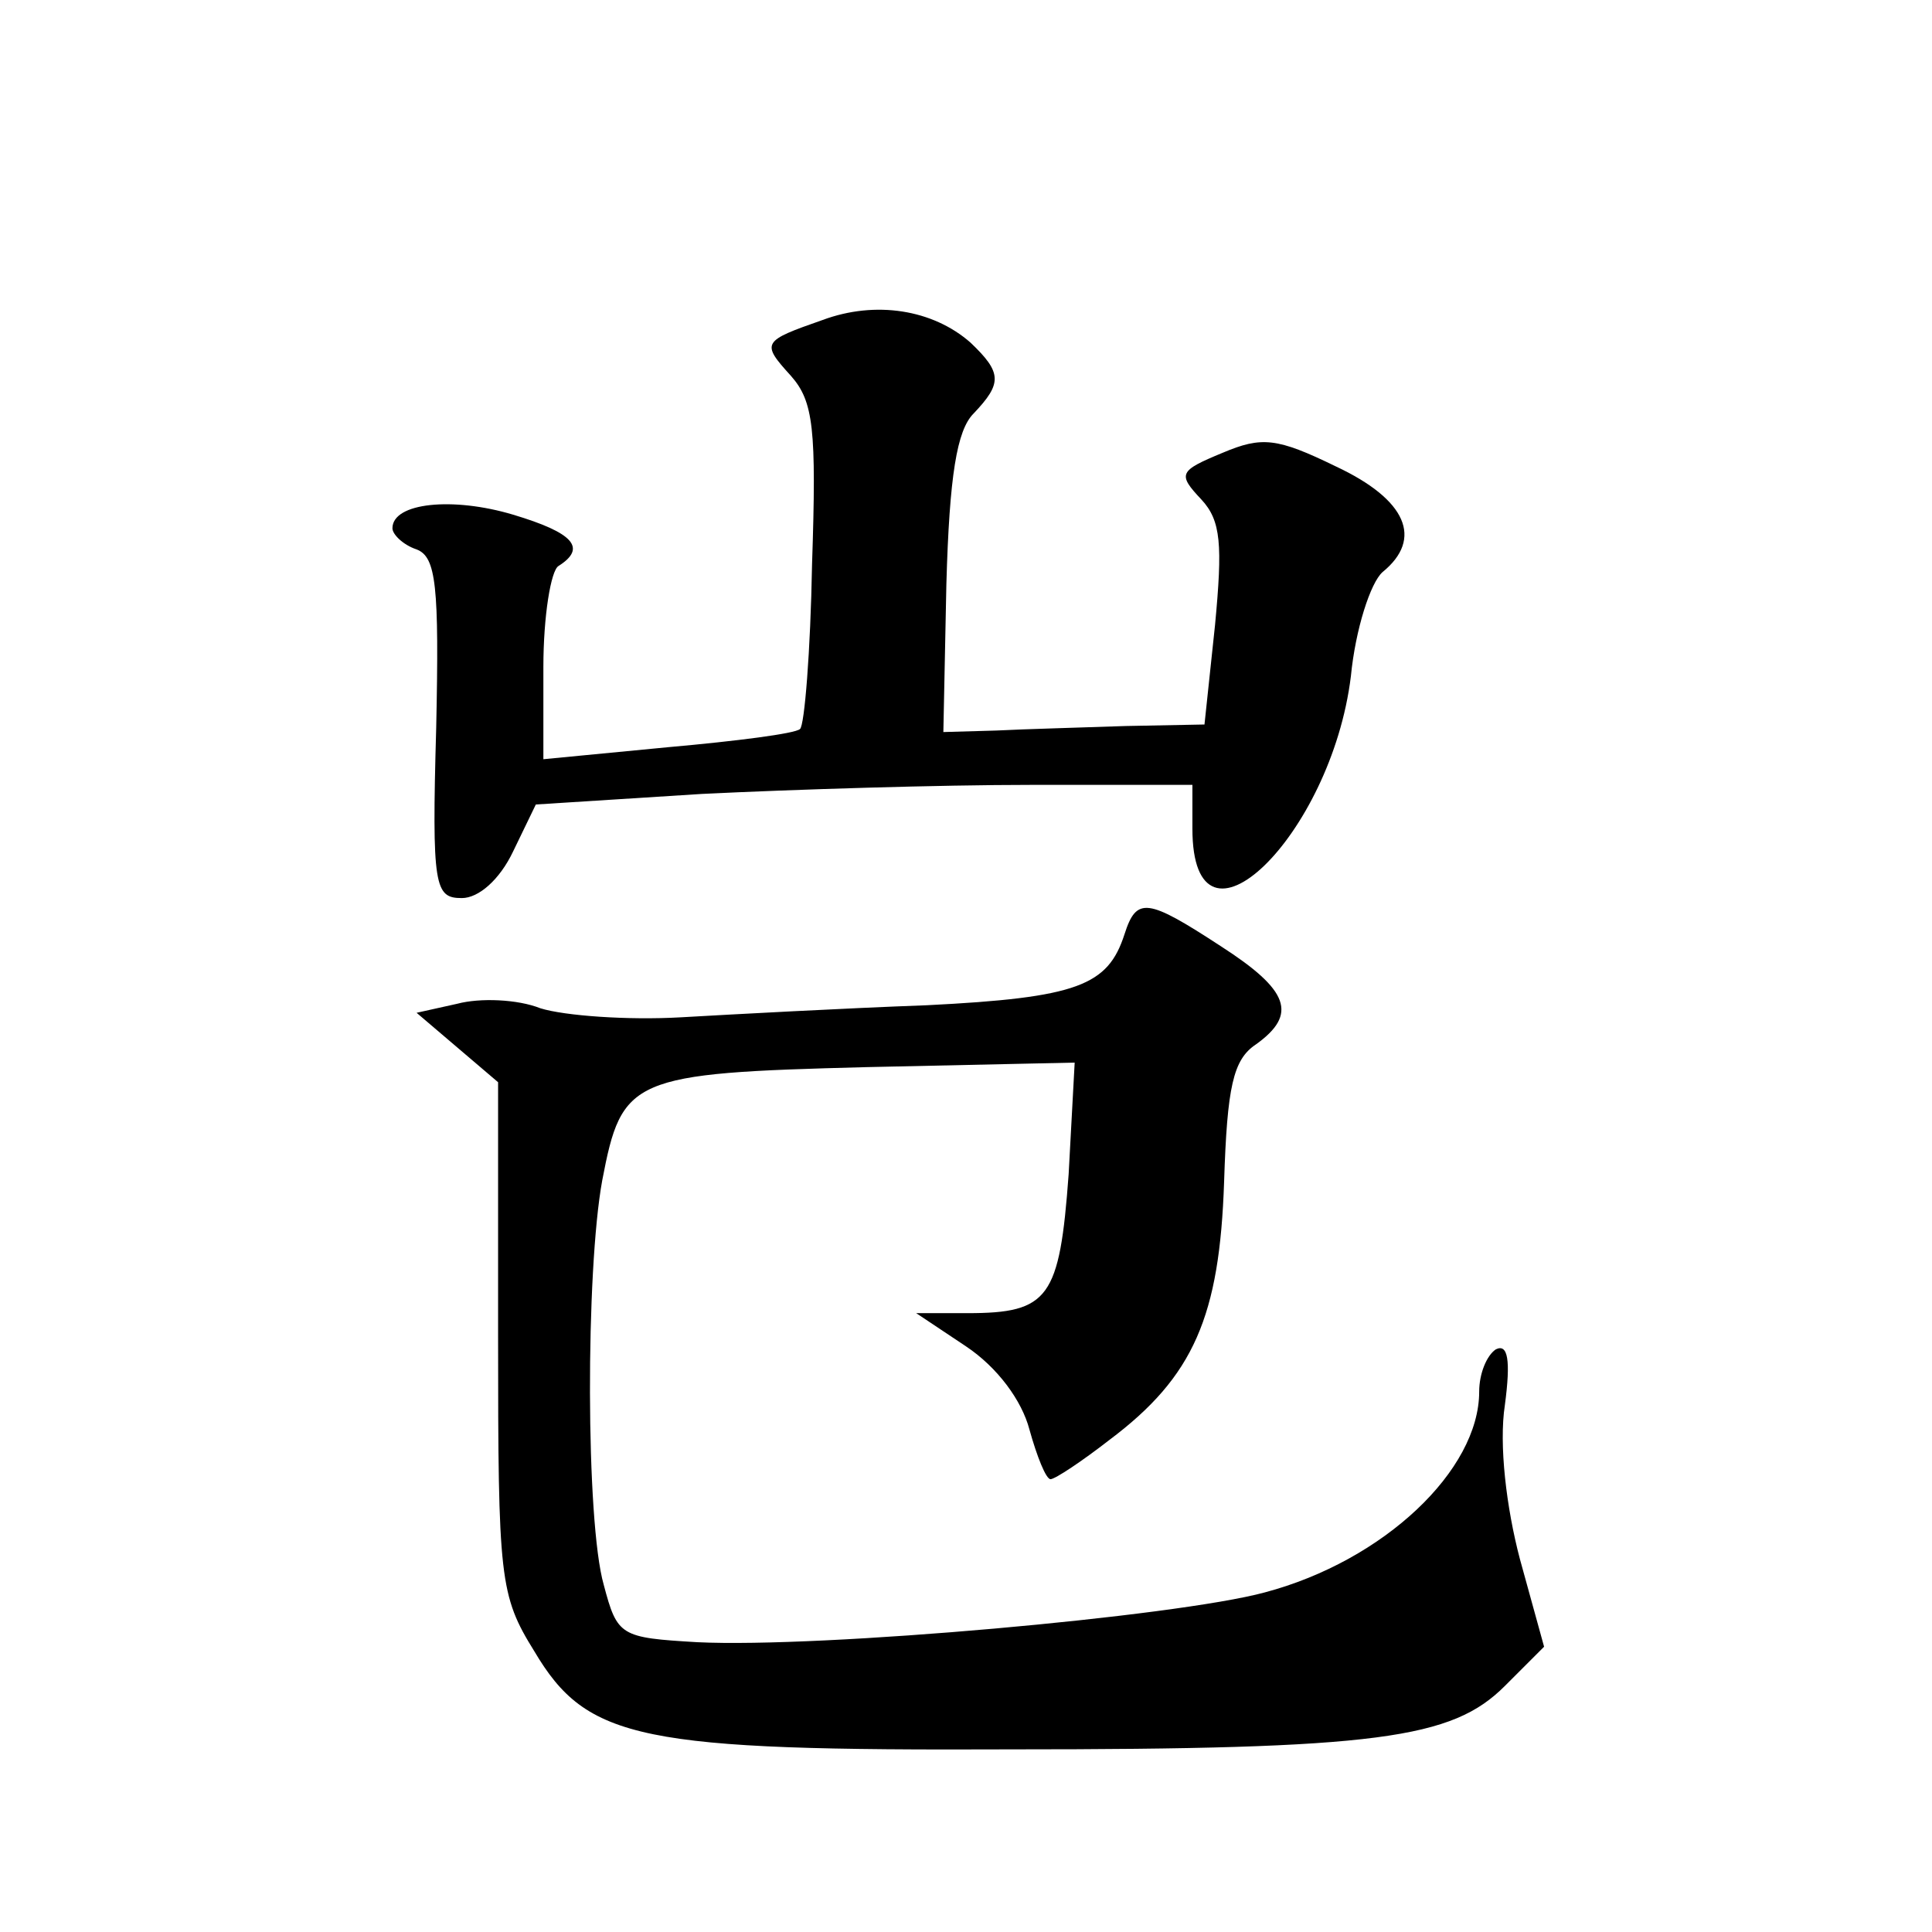
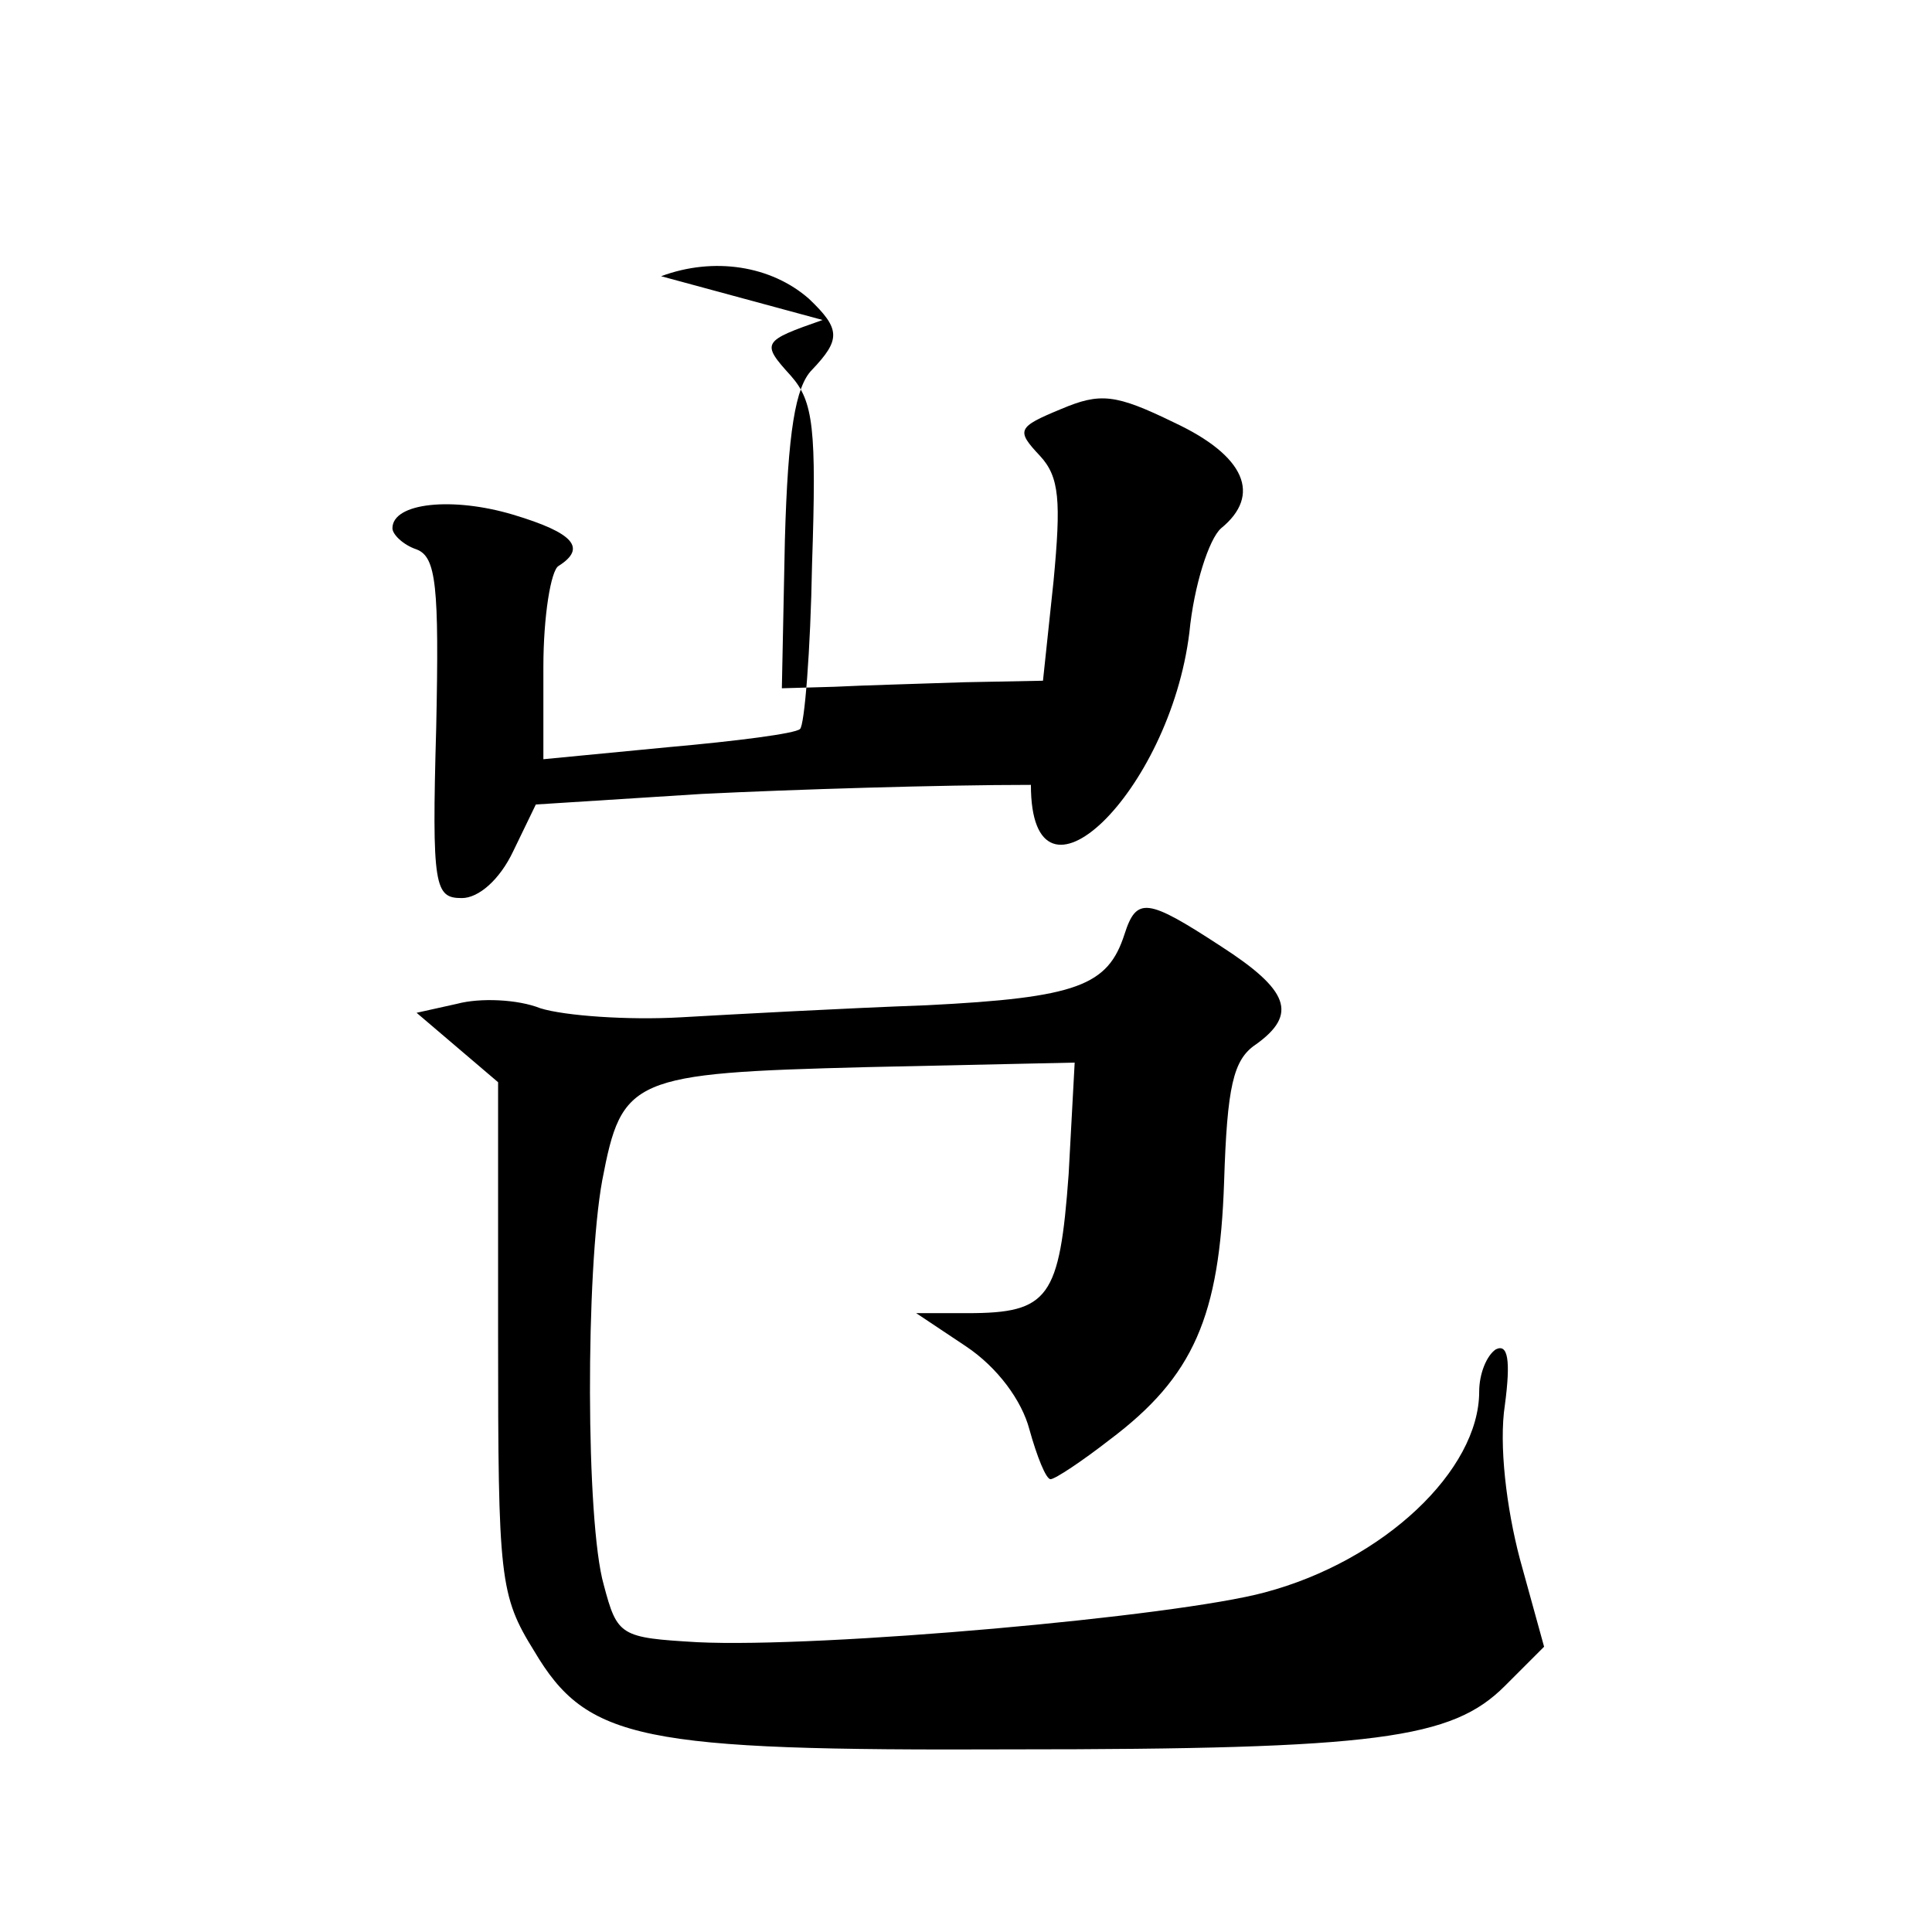
<svg xmlns="http://www.w3.org/2000/svg" version="1.0" width="128pt" height="128pt" viewBox="0 0 128 128" preserveAspectRatio="xMidYMid meet">
  <g transform="translate(0,128) scale(0.1,-0.1)" fill="#0" stroke="none">
-     <path d="M545 1068 c-40 -14 -41 -15 -21 -37 15 -17 17 -35 14 -125 -1 -57 -5 -107 -8 -109 -3 -3 -42 -8 -87 -12 l-83 -8 0 61 c0 34 5 64 10 67 19 12 10 22 -30 34 -40 12 -80 8 -80 -9 0 -4 7 -11 16 -14 13 -5 15 -24 13 -118 -3 -106 -1 -113 17 -113 11 0 25 12 34 31 l15 31 110 7 c61 3 158 6 218 6 l107 0 0 -29 c0 -94 92 -5 105 101 3 31 13 62 21 69 27 22 16 48 -31 70 -39 19 -49 20 -75 9 -29 -12 -30 -14 -14 -31 13 -14 14 -30 9 -83 l-7 -66 -52 -1 c-28 -1 -67 -2 -86 -3 l-35 -1 2 98 c2 72 7 102 18 113 19 20 19 27 -2 47 -25 22 -63 28 -98 15z M745 661 c-11 -34 -31 -42 -131 -47 -55 -2 -128 -6 -163 -8 -35 -2 -77 1 -93 6 -15 6 -40 7 -55 3 l-27 -6 27 -23 27 -23 0 -169 c0 -160 1 -171 24 -208 35 -59 70 -66 316 -65 243 0 292 7 327 42 l26 26 -16 58 c-9 34 -14 76 -10 102 4 30 2 41 -6 37 -6 -4 -11 -16 -11 -28 0 -52 -63 -112 -142 -133 -59 -16 -294 -37 -376 -33 -51 3 -53 4 -62 38 -12 42 -12 208 -1 268 13 68 19 71 175 75 l138 3 -4 -74 c-6 -82 -13 -92 -67 -92 l-34 0 33 -22 c21 -14 37 -36 42 -55 5 -18 11 -33 14 -33 3 0 21 12 39 26 56 42 73 82 76 171 2 63 6 81 21 91 28 20 22 36 -23 65 -49 32 -56 33 -64 8z" />
+     <path d="M545 1068 c-40 -14 -41 -15 -21 -37 15 -17 17 -35 14 -125 -1 -57 -5 -107 -8 -109 -3 -3 -42 -8 -87 -12 l-83 -8 0 61 c0 34 5 64 10 67 19 12 10 22 -30 34 -40 12 -80 8 -80 -9 0 -4 7 -11 16 -14 13 -5 15 -24 13 -118 -3 -106 -1 -113 17 -113 11 0 25 12 34 31 l15 31 110 7 c61 3 158 6 218 6 c0 -94 92 -5 105 101 3 31 13 62 21 69 27 22 16 48 -31 70 -39 19 -49 20 -75 9 -29 -12 -30 -14 -14 -31 13 -14 14 -30 9 -83 l-7 -66 -52 -1 c-28 -1 -67 -2 -86 -3 l-35 -1 2 98 c2 72 7 102 18 113 19 20 19 27 -2 47 -25 22 -63 28 -98 15z M745 661 c-11 -34 -31 -42 -131 -47 -55 -2 -128 -6 -163 -8 -35 -2 -77 1 -93 6 -15 6 -40 7 -55 3 l-27 -6 27 -23 27 -23 0 -169 c0 -160 1 -171 24 -208 35 -59 70 -66 316 -65 243 0 292 7 327 42 l26 26 -16 58 c-9 34 -14 76 -10 102 4 30 2 41 -6 37 -6 -4 -11 -16 -11 -28 0 -52 -63 -112 -142 -133 -59 -16 -294 -37 -376 -33 -51 3 -53 4 -62 38 -12 42 -12 208 -1 268 13 68 19 71 175 75 l138 3 -4 -74 c-6 -82 -13 -92 -67 -92 l-34 0 33 -22 c21 -14 37 -36 42 -55 5 -18 11 -33 14 -33 3 0 21 12 39 26 56 42 73 82 76 171 2 63 6 81 21 91 28 20 22 36 -23 65 -49 32 -56 33 -64 8z" />
  </g>
</svg>